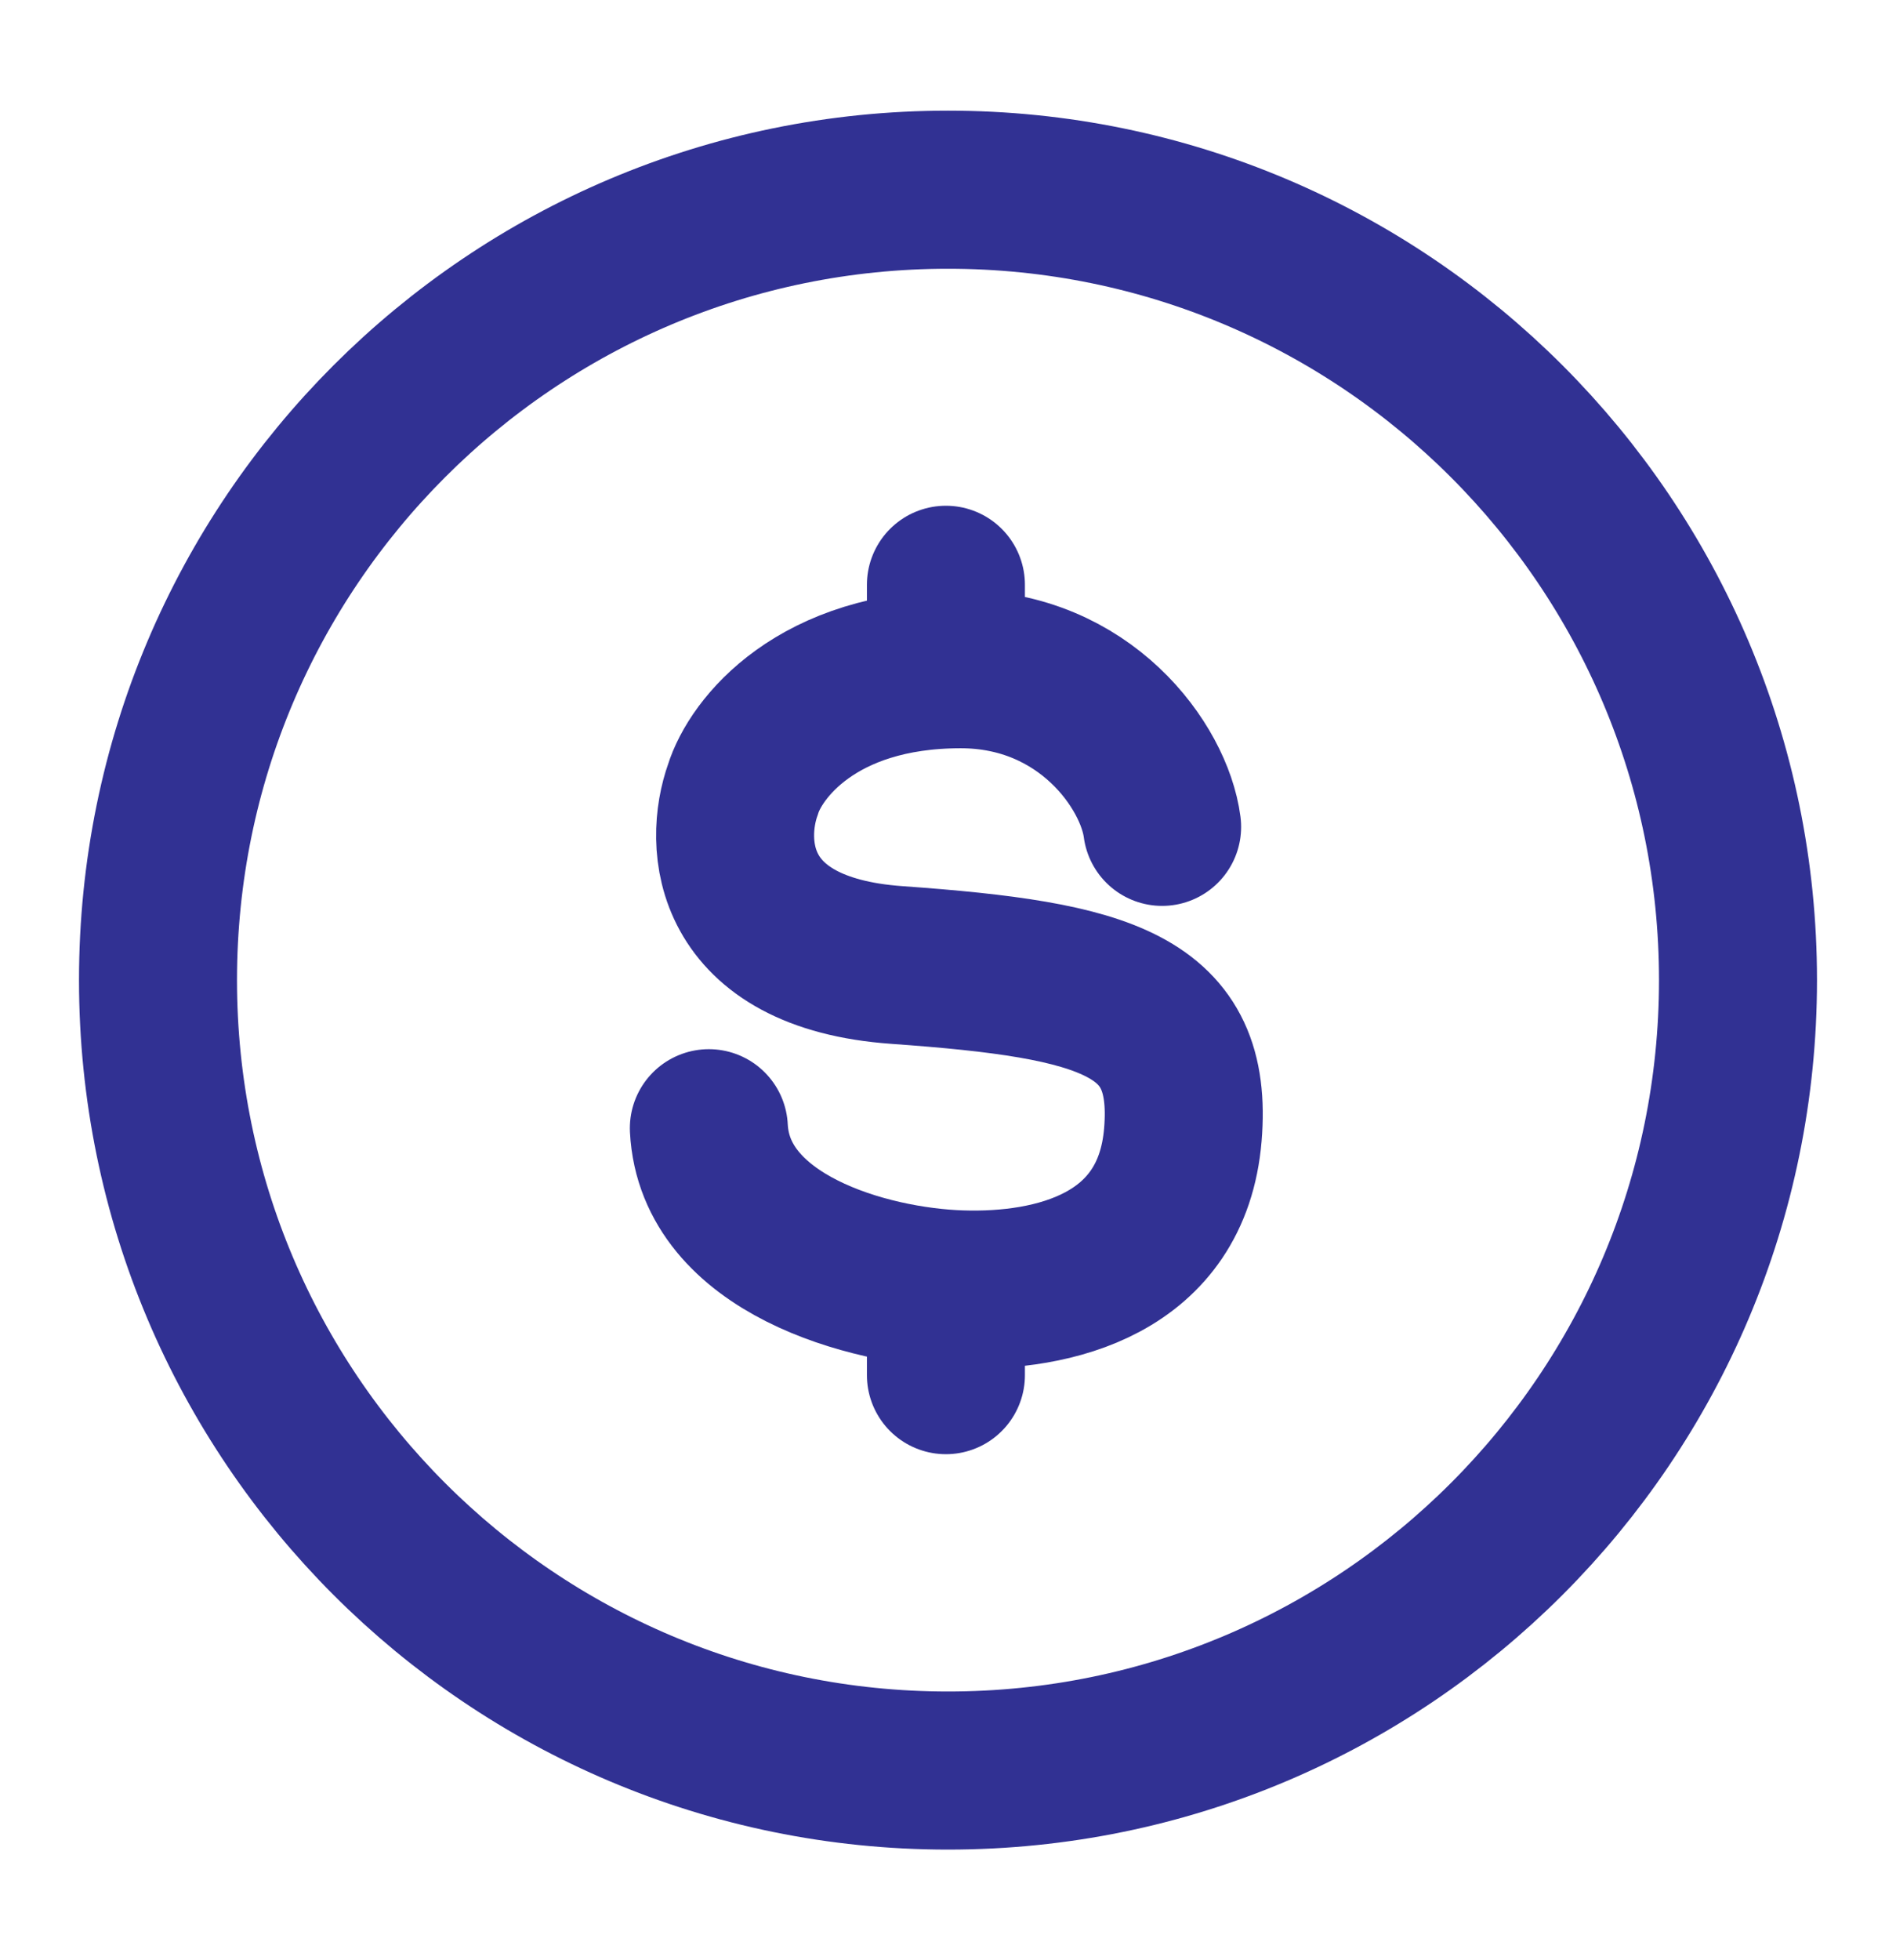
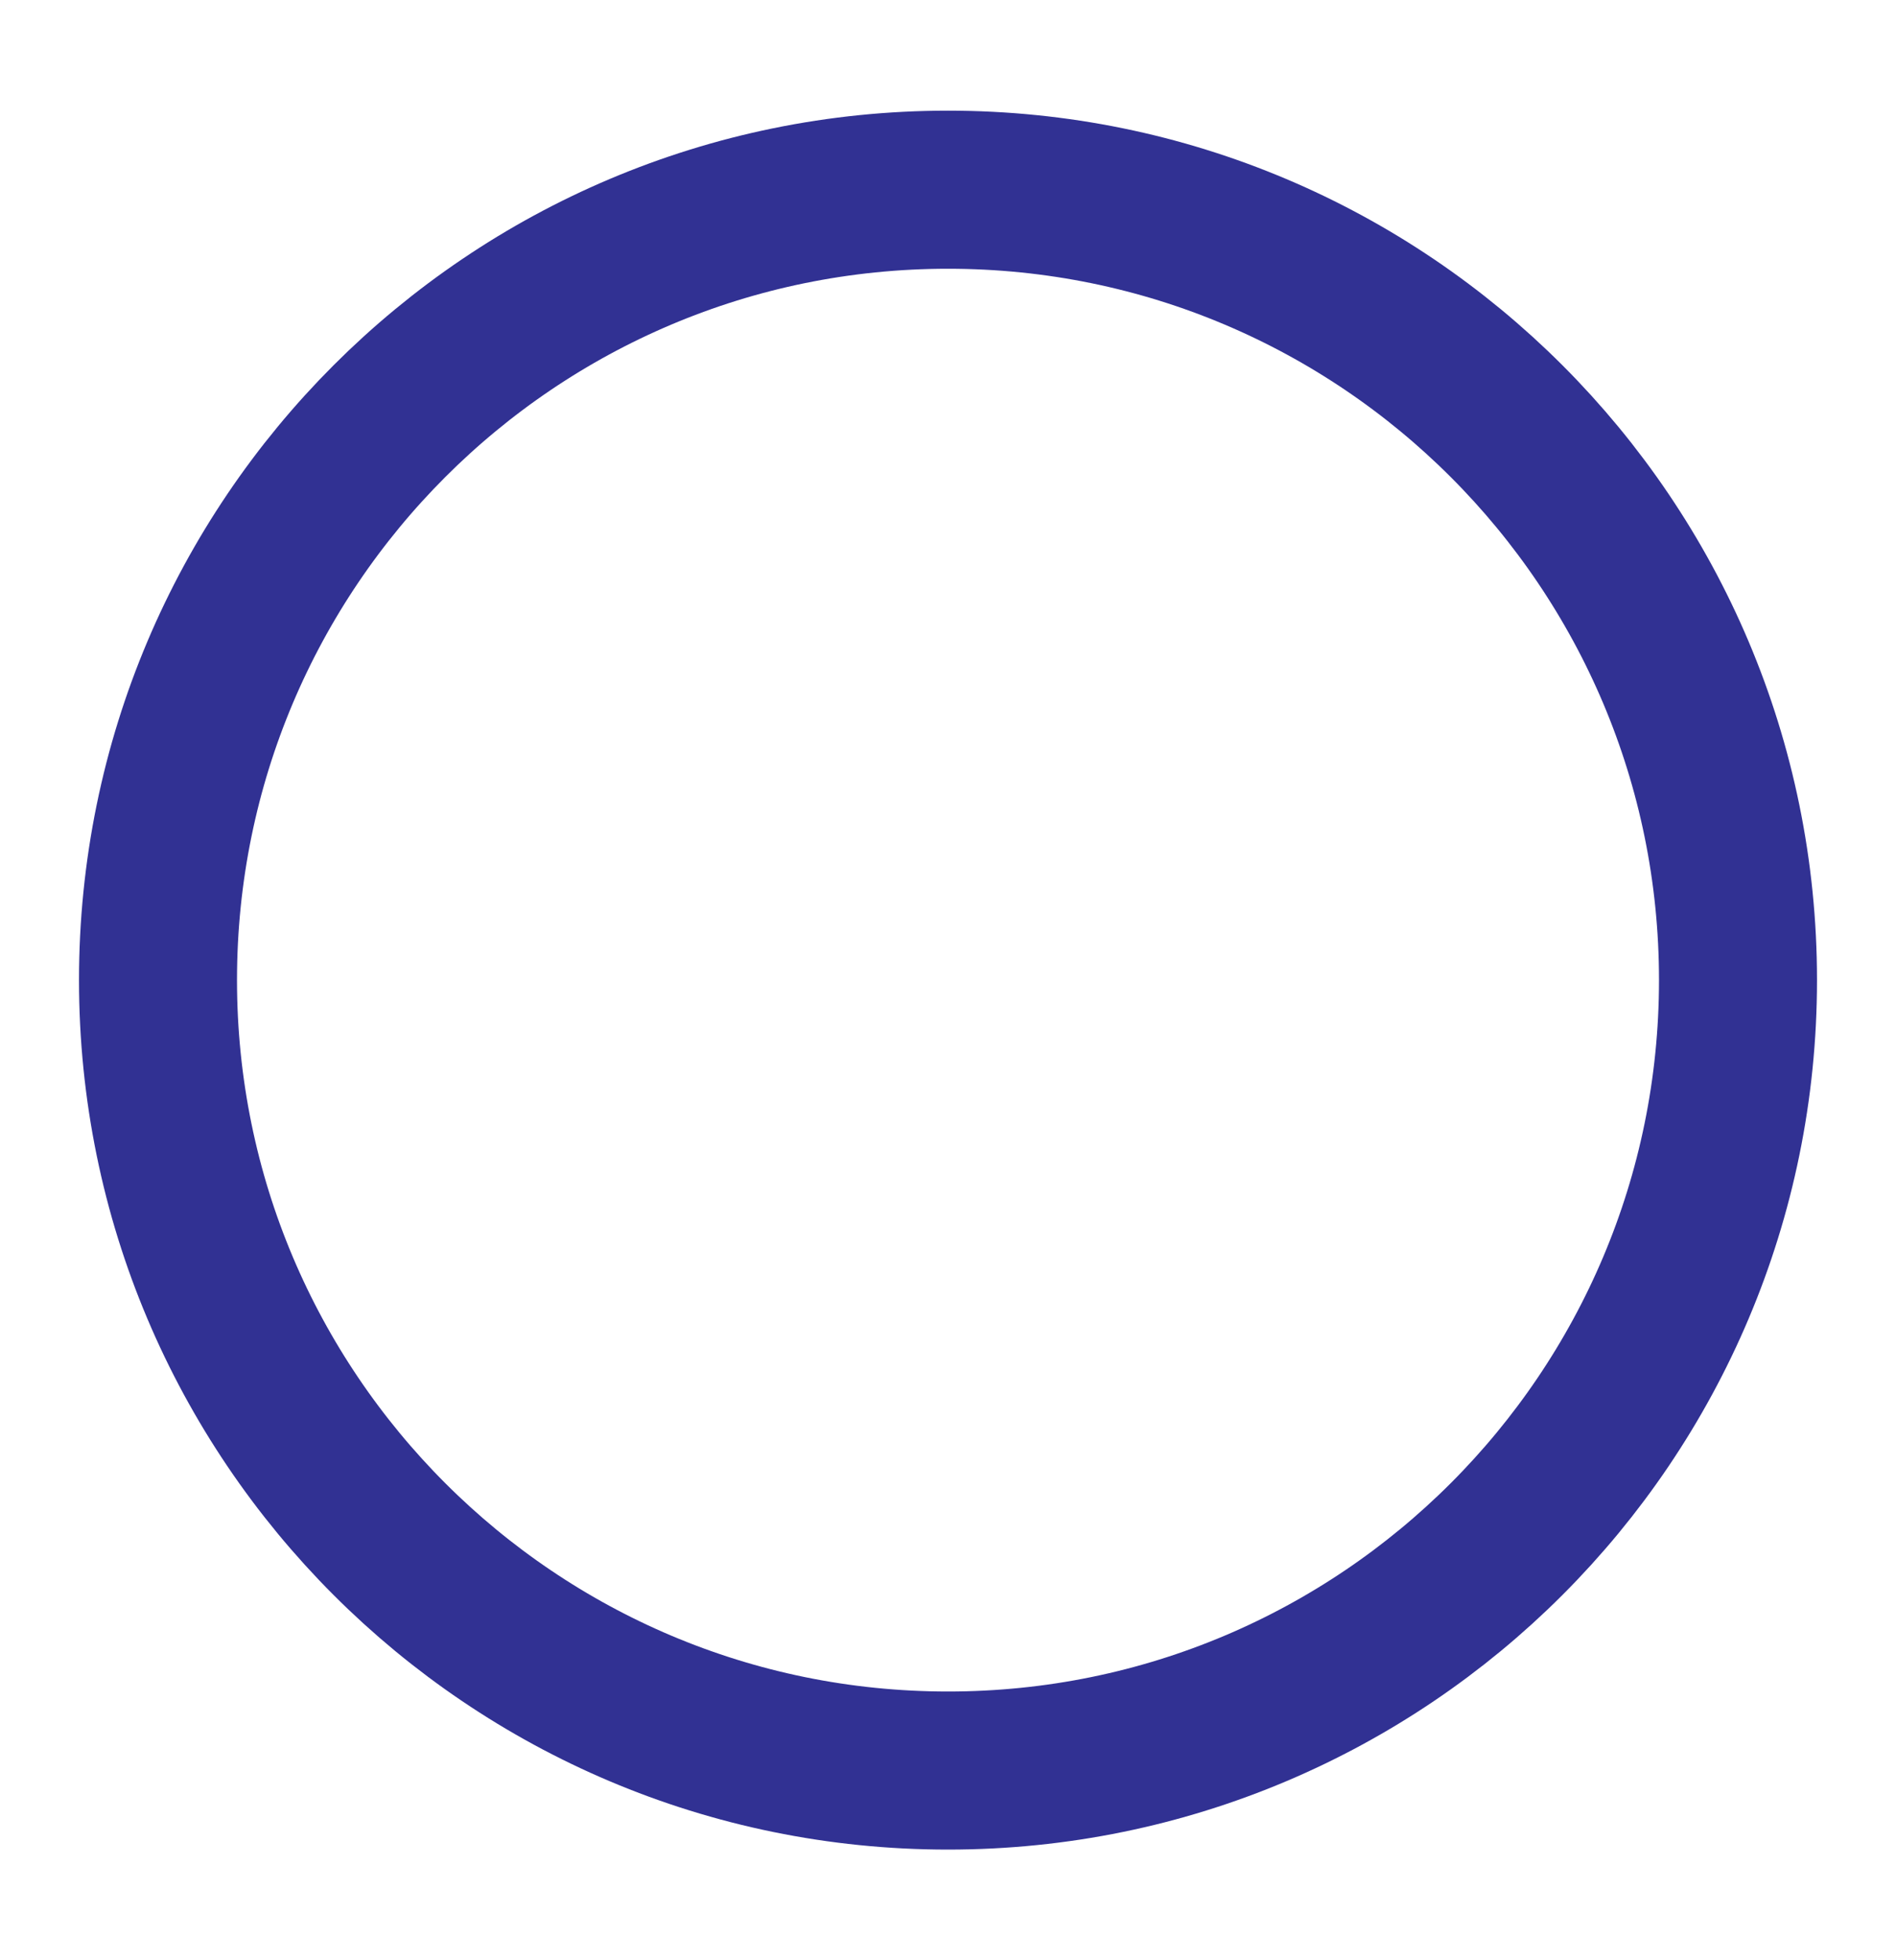
<svg xmlns="http://www.w3.org/2000/svg" width="30" height="31" viewBox="0 0 30 31" fill="none">
  <path d="M27.5 15.5C27.5 22.404 21.904 28 15 28C8.096 28 2.5 22.404 2.5 15.5C2.5 8.596 8.096 3 15 3C21.904 3 27.5 8.596 27.5 15.5Z" stroke="#313193" stroke-width="2.5" />
-   <path d="M18.388 13.076C18.264 12.123 17.169 10.583 15.201 10.583C12.914 10.583 11.952 11.849 11.756 12.483C11.452 13.33 11.513 15.071 14.193 15.261C17.544 15.499 18.887 15.894 18.716 17.945C18.545 19.996 16.677 20.439 15.201 20.391C13.725 20.344 11.309 19.666 11.216 17.842M14.967 9.248V10.587M14.967 20.379V21.747" stroke="#313193" stroke-width="2.5" stroke-linecap="round" />
</svg>